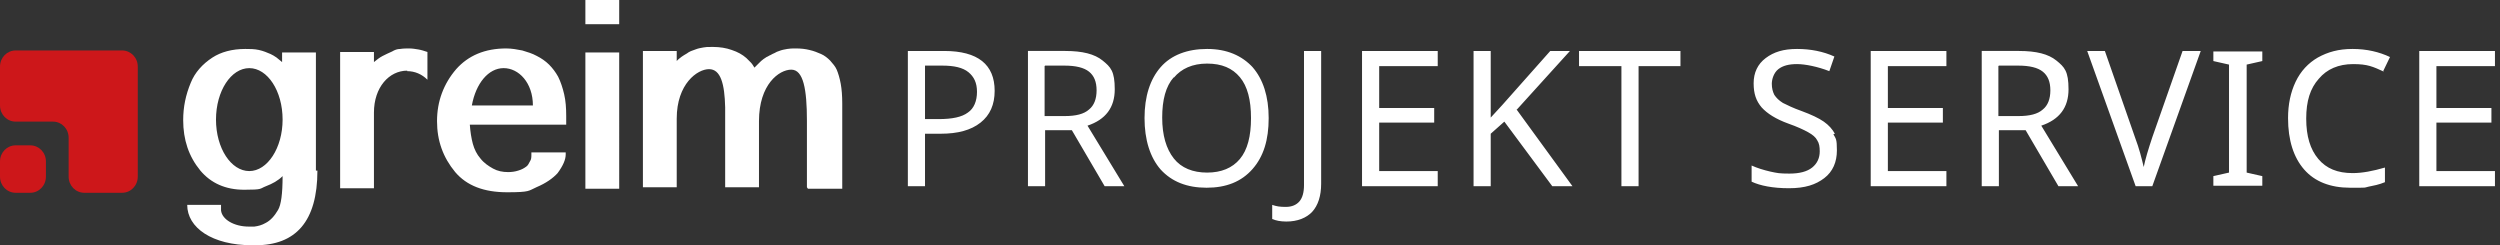
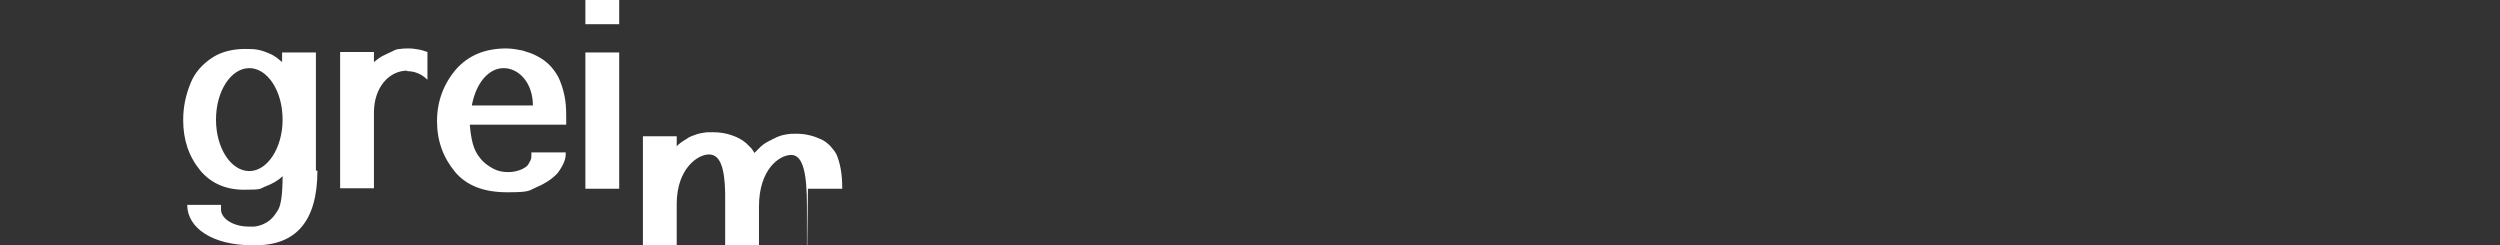
<svg xmlns="http://www.w3.org/2000/svg" id="Ebene_1" version="1.1" viewBox="0 0 495.4 48.6">
  <rect x="0" y="0" width="495.4" height="48.6" fill="#333333" stroke="none" />
  <defs>
    <style>
      .st0 {
        fill: #fff;
      }

      .st1 {
        fill: #cd171a;
      }
    </style>
  </defs>
-   <path class="st0" d="M56,23.7c0,5.6-3,10.2-6.6,10.2s-6.6-4.5-6.6-10.2,3-10.2,6.6-10.2,6.6,4.5,6.6,10.2ZM62.6,33.8V10.4h-6.7v1.9c-.4-.3-.7-.6-1.1-.9-.4-.3-.8-.5-1.2-.7-.7-.3-1.4-.6-2.3-.8s-1.8-.2-2.7-.2c-2.6,0-4.8.6-6.5,1.7-2,1.3-3.5,3-4.3,5-1,2.4-1.5,4.8-1.5,7.4,0,3.9,1.1,7.2,3.4,10,2.1,2.5,5,3.8,8.7,3.8s3-.2,4.3-.7c1.3-.5,2.4-1.1,3.3-2h0c0,3.5-.3,5.7-.9,6.7-.7,1.2-1.5,2.1-2.5,2.6-.7.4-1.4.6-2.2.7,0,0,0,0-.1,0,0,0-.2,0-.2,0-.3,0-.5,0-.8,0-2.9,0-5.3-1.4-5.5-3.2,0-.2,0-.3,0-.5v-.6h-6.7c0,4.5,4.9,8,12.9,8h.6c8,0,12.3-4.7,12.3-14.8M80.7,14.1c1.5,0,2.9.6,4,1.7v-5.5c-.6-.2-1.2-.4-1.8-.5s-1.2-.2-1.8-.2-1.2,0-1.8.1c-.6,0-1.1.2-1.6.5h0c-.7.3-1.3.6-1.9.9s-1.2.8-1.7,1.2v-2h-6.7v27h6.7v-15h0c0-5,3-8.3,6.6-8.3M93.5,20.9c.8-4.4,3.3-7.4,6.3-7.4s5.8,2.9,5.8,7.4h-12.2ZM93.2,24.7h19v-1.7c0-1.6-.1-3-.4-4.3-.3-1.3-.7-2.5-1.2-3.5-.5-.9-1.1-1.7-1.8-2.4-.7-.7-1.6-1.3-2.4-1.7-.9-.5-1.9-.8-2.9-1.1-1-.2-2.1-.4-3.2-.4-4.2,0-7.5,1.4-9.9,4.1-2.5,2.9-3.8,6.4-3.8,10.3s1.2,7.2,3.6,10.1c2.3,2.7,5.7,4,10.3,4s4.2-.3,5.8-1c1.9-.8,3.3-1.8,4.2-2.8,1.1-1.5,1.6-2.7,1.6-3.7v-.4h-6.8v.4c0,.5,0,1-.3,1.4-.2.4-.4.8-.7,1-.4.3-.9.6-1.6.8-.6.2-1.3.3-2,.3-1.1,0-2.1-.2-3-.7-.9-.5-1.8-1.1-2.5-2-.7-.8-1.2-1.8-1.5-2.9s-.5-2.4-.6-3.8M116,4.8h6.7V0h-6.7v4.8ZM116,37.4h6.7V10.4h-6.7v27ZM160.1,37.4h6.8v-16.9c0-1.5-.1-2.8-.3-3.9-.2-1.1-.5-2.1-.8-2.8-.3-.7-.8-1.2-1.3-1.8-.5-.5-1.1-1-1.8-1.3s-1.4-.6-2.3-.8c-.8-.2-1.7-.3-2.6-.3s-1.2,0-1.8.1-1.1.2-1.6.4c-.3.1-.6.2-.9.4-.3.1-.6.3-.8.4-.3.1-.5.3-.8.4-.2.1-.4.3-.6.4-.3.2-.6.5-.9.8s-.6.6-.9.9c-.2-.3-.4-.7-.7-1-.3-.3-.6-.6-.9-.9-.8-.7-1.7-1.2-2.9-1.6-1.1-.4-2.4-.6-3.7-.6s-1.3,0-1.9.1-1.1.2-1.6.4c-.6.2-1.2.4-1.7.8-1.6.9-2,1.5-2,1.5v-2h-6.7v27h6.7v-13.6c0-6.9,4.1-9.8,6.4-9.8s3.1,2.9,3.2,7.6v15.8h6.7v-13.1c0-7.3,4-10.2,6.4-10.2s3.1,3.9,3.1,10.1v13.2h0Z" />
-   <path class="st1" d="M6,38.2h-2.9c-1.7,0-3.1-1.4-3.1-3.2v-3c0-1.8,1.4-3.2,3.1-3.2h2.9c1.7,0,3.1,1.4,3.1,3.2v3c0,1.8-1.4,3.2-3.1,3.2M24.2,38.2h-7.5c-1.7,0-3.1-1.4-3.1-3.2v-7.7c0-1.8-1.4-3.2-3.1-3.2H3.1c-1.7,0-3.1-1.4-3.1-3.2v-7.7c0-1.8,1.4-3.2,3.1-3.2h21.1c1.7,0,3.1,1.4,3.1,3.2v21.8c0,1.8-1.4,3.2-3.1,3.2" />
-   <path class="st0" d="M494.4,33.9h-11.6v-9.6h10.9v-2.9h-10.9v-8.3h11.6v-3h-15v26.8h15v-3ZM472.2,14.2l1.4-2.9c-2.1-1-4.6-1.6-7.4-1.6s-4.9.6-6.9,1.7c-1.9,1.1-3.4,2.7-4.4,4.8-1,2.1-1.5,4.5-1.5,7.2,0,4.4,1.1,7.8,3.2,10.2,2.1,2.4,5.2,3.6,9.1,3.6s2.6,0,3.6-.2c1-.2,2.1-.4,3.3-.9v-2.9c-2.4.7-4.5,1.1-6.4,1.1-3,0-5.2-.9-6.8-2.8-1.6-1.9-2.4-4.5-2.4-8s.8-6,2.5-7.9c1.6-1.9,3.9-2.9,6.8-2.9s3.9.5,6.1,1.5M448.3,34.9l-3.1-.7V12.8l3.1-.7v-1.9h-9.7v1.9l3.1.7v21.4l-3.1.7v1.9h9.7v-1.9ZM423.1,36.9h3.4l9.6-26.8h-3.6l-6,17.1c-.8,2.4-1.4,4.4-1.7,5.9-.4-1.7-.9-3.7-1.7-5.8l-6-17.2h-3.5l9.6,26.8ZM401.4,25.8l6.5,11.1h3.9l-7.3-12c3.6-1.2,5.4-3.6,5.4-7.2s-.8-4.4-2.4-5.7c-1.6-1.3-4-1.9-7.4-1.9h-7.4v26.8h3.4v-11.1h5.3ZM396.1,13h3.8c2.3,0,3.9.4,4.9,1.2,1,.8,1.5,2,1.5,3.7s-.5,3-1.5,3.8c-1,.9-2.6,1.3-4.8,1.3h-4v-9.9ZM385.7,33.9h-11.6v-9.6h10.9v-2.9h-10.9v-8.3h11.6v-3h-15v26.8h15v-3ZM363.6,26.5c-.5-.9-1.2-1.7-2.2-2.4-1-.7-2.5-1.4-4.4-2.1-1.7-.6-2.9-1.2-3.7-1.6-.8-.5-1.3-1-1.7-1.6-.3-.6-.5-1.3-.5-2.2s.4-2.2,1.3-2.9c.9-.7,2.1-1,3.7-1s4.1.5,6.4,1.4l1-2.9c-2.2-1-4.7-1.5-7.4-1.5s-4.6.6-6.2,1.8c-1.6,1.2-2.4,2.9-2.4,5s.5,3.5,1.6,4.8c1.1,1.2,2.8,2.3,5.3,3.2,1.7.6,3,1.2,3.9,1.7.9.5,1.5,1,1.8,1.6.4.6.5,1.3.5,2.2,0,1.3-.5,2.4-1.5,3.2-1,.8-2.5,1.2-4.5,1.2s-2.4-.1-3.8-.4c-1.3-.3-2.6-.7-3.7-1.2v3.2c1.7.8,4.2,1.3,7.4,1.3s5.3-.7,7-2c1.7-1.3,2.5-3.2,2.5-5.5s-.2-2.3-.7-3.2M324.7,13.1h8.3v-3h-20.1v3h8.4v23.8h3.4V13.1ZM300.5,21.8l10.6-11.7h-3.9l-9.5,10.7-2.3,2.5v-13.2h-3.4v26.8h3.4v-10.4l2.7-2.4,9.5,12.8h4l-11-15.1ZM284.9,33.9h-11.6v-9.6h10.9v-2.9h-10.9v-8.3h11.6v-3h-15v26.8h15v-3ZM260,42c1.2-1.3,1.8-3.2,1.8-5.6V10.1h-3.4v26.6c0,1.4-.3,2.5-.9,3.2-.6.7-1.5,1.1-2.7,1.1s-1.8-.1-2.7-.4v2.8c.7.3,1.6.5,2.8.5,2.2,0,4-.7,5.2-2M232.6,15.4c1.5-1.8,3.7-2.8,6.6-2.8s5,.9,6.5,2.7c1.5,1.8,2.2,4.5,2.2,8.1s-.7,6.3-2.2,8.1c-1.5,1.8-3.7,2.7-6.5,2.7s-5.1-.9-6.6-2.8c-1.5-1.9-2.3-4.6-2.3-8.1s.7-6.2,2.3-8M248.3,13.4c-2.2-2.4-5.2-3.7-9.1-3.7s-7.1,1.2-9.2,3.6c-2.1,2.4-3.2,5.8-3.2,10.1s1.1,7.8,3.2,10.2c2.2,2.4,5.2,3.6,9.1,3.6s6.9-1.2,9.1-3.7c2.2-2.5,3.2-5.8,3.2-10.1s-1.1-7.7-3.2-10.1M212.4,25.8l6.5,11.1h3.9l-7.3-12c3.6-1.2,5.4-3.6,5.4-7.2s-.8-4.4-2.4-5.7c-1.6-1.3-4-1.9-7.4-1.9h-7.4v26.8h3.4v-11.1h5.3ZM207.1,13h3.8c2.3,0,3.9.4,4.9,1.2,1,.8,1.5,2,1.5,3.7s-.5,3-1.5,3.8c-1,.9-2.6,1.3-4.8,1.3h-4v-9.9ZM183.3,13h3.4c2.4,0,4.1.4,5.2,1.3,1.1.9,1.7,2.1,1.7,3.9s-.6,3.3-1.8,4.1c-1.2.9-3.1,1.3-5.8,1.3h-2.7v-10.6ZM187,10.1h-7.1v26.8h3.4v-10.4h3.1c3.4,0,6-.7,7.9-2.2,1.9-1.5,2.8-3.6,2.8-6.3,0-5.2-3.3-7.9-10-7.9" />
+   <path class="st0" d="M56,23.7c0,5.6-3,10.2-6.6,10.2s-6.6-4.5-6.6-10.2,3-10.2,6.6-10.2,6.6,4.5,6.6,10.2ZM62.6,33.8V10.4h-6.7v1.9c-.4-.3-.7-.6-1.1-.9-.4-.3-.8-.5-1.2-.7-.7-.3-1.4-.6-2.3-.8s-1.8-.2-2.7-.2c-2.6,0-4.8.6-6.5,1.7-2,1.3-3.5,3-4.3,5-1,2.4-1.5,4.8-1.5,7.4,0,3.9,1.1,7.2,3.4,10,2.1,2.5,5,3.8,8.7,3.8s3-.2,4.3-.7c1.3-.5,2.4-1.1,3.3-2h0c0,3.5-.3,5.7-.9,6.7-.7,1.2-1.5,2.1-2.5,2.6-.7.4-1.4.6-2.2.7,0,0,0,0-.1,0,0,0-.2,0-.2,0-.3,0-.5,0-.8,0-2.9,0-5.3-1.4-5.5-3.2,0-.2,0-.3,0-.5v-.6h-6.7c0,4.5,4.9,8,12.9,8h.6c8,0,12.3-4.7,12.3-14.8M80.7,14.1c1.5,0,2.9.6,4,1.7v-5.5c-.6-.2-1.2-.4-1.8-.5s-1.2-.2-1.8-.2-1.2,0-1.8.1c-.6,0-1.1.2-1.6.5h0c-.7.3-1.3.6-1.9.9s-1.2.8-1.7,1.2v-2h-6.7v27h6.7v-15h0c0-5,3-8.3,6.6-8.3M93.5,20.9c.8-4.4,3.3-7.4,6.3-7.4s5.8,2.9,5.8,7.4h-12.2ZM93.2,24.7h19v-1.7c0-1.6-.1-3-.4-4.3-.3-1.3-.7-2.5-1.2-3.5-.5-.9-1.1-1.7-1.8-2.4-.7-.7-1.6-1.3-2.4-1.7-.9-.5-1.9-.8-2.9-1.1-1-.2-2.1-.4-3.2-.4-4.2,0-7.5,1.4-9.9,4.1-2.5,2.9-3.8,6.4-3.8,10.3s1.2,7.2,3.6,10.1c2.3,2.7,5.7,4,10.3,4s4.2-.3,5.8-1c1.9-.8,3.3-1.8,4.2-2.8,1.1-1.5,1.6-2.7,1.6-3.7v-.4h-6.8v.4c0,.5,0,1-.3,1.4-.2.4-.4.8-.7,1-.4.3-.9.6-1.6.8-.6.2-1.3.3-2,.3-1.1,0-2.1-.2-3-.7-.9-.5-1.8-1.1-2.5-2-.7-.8-1.2-1.8-1.5-2.9s-.5-2.4-.6-3.8M116,4.8h6.7V0h-6.7v4.8ZM116,37.4h6.7V10.4h-6.7v27ZM160.1,37.4h6.8c0-1.5-.1-2.8-.3-3.9-.2-1.1-.5-2.1-.8-2.8-.3-.7-.8-1.2-1.3-1.8-.5-.5-1.1-1-1.8-1.3s-1.4-.6-2.3-.8c-.8-.2-1.7-.3-2.6-.3s-1.2,0-1.8.1-1.1.2-1.6.4c-.3.1-.6.2-.9.4-.3.1-.6.3-.8.4-.3.1-.5.3-.8.4-.2.1-.4.3-.6.4-.3.2-.6.5-.9.8s-.6.6-.9.9c-.2-.3-.4-.7-.7-1-.3-.3-.6-.6-.9-.9-.8-.7-1.7-1.2-2.9-1.6-1.1-.4-2.4-.6-3.7-.6s-1.3,0-1.9.1-1.1.2-1.6.4c-.6.2-1.2.4-1.7.8-1.6.9-2,1.5-2,1.5v-2h-6.7v27h6.7v-13.6c0-6.9,4.1-9.8,6.4-9.8s3.1,2.9,3.2,7.6v15.8h6.7v-13.1c0-7.3,4-10.2,6.4-10.2s3.1,3.9,3.1,10.1v13.2h0Z" />
</svg>